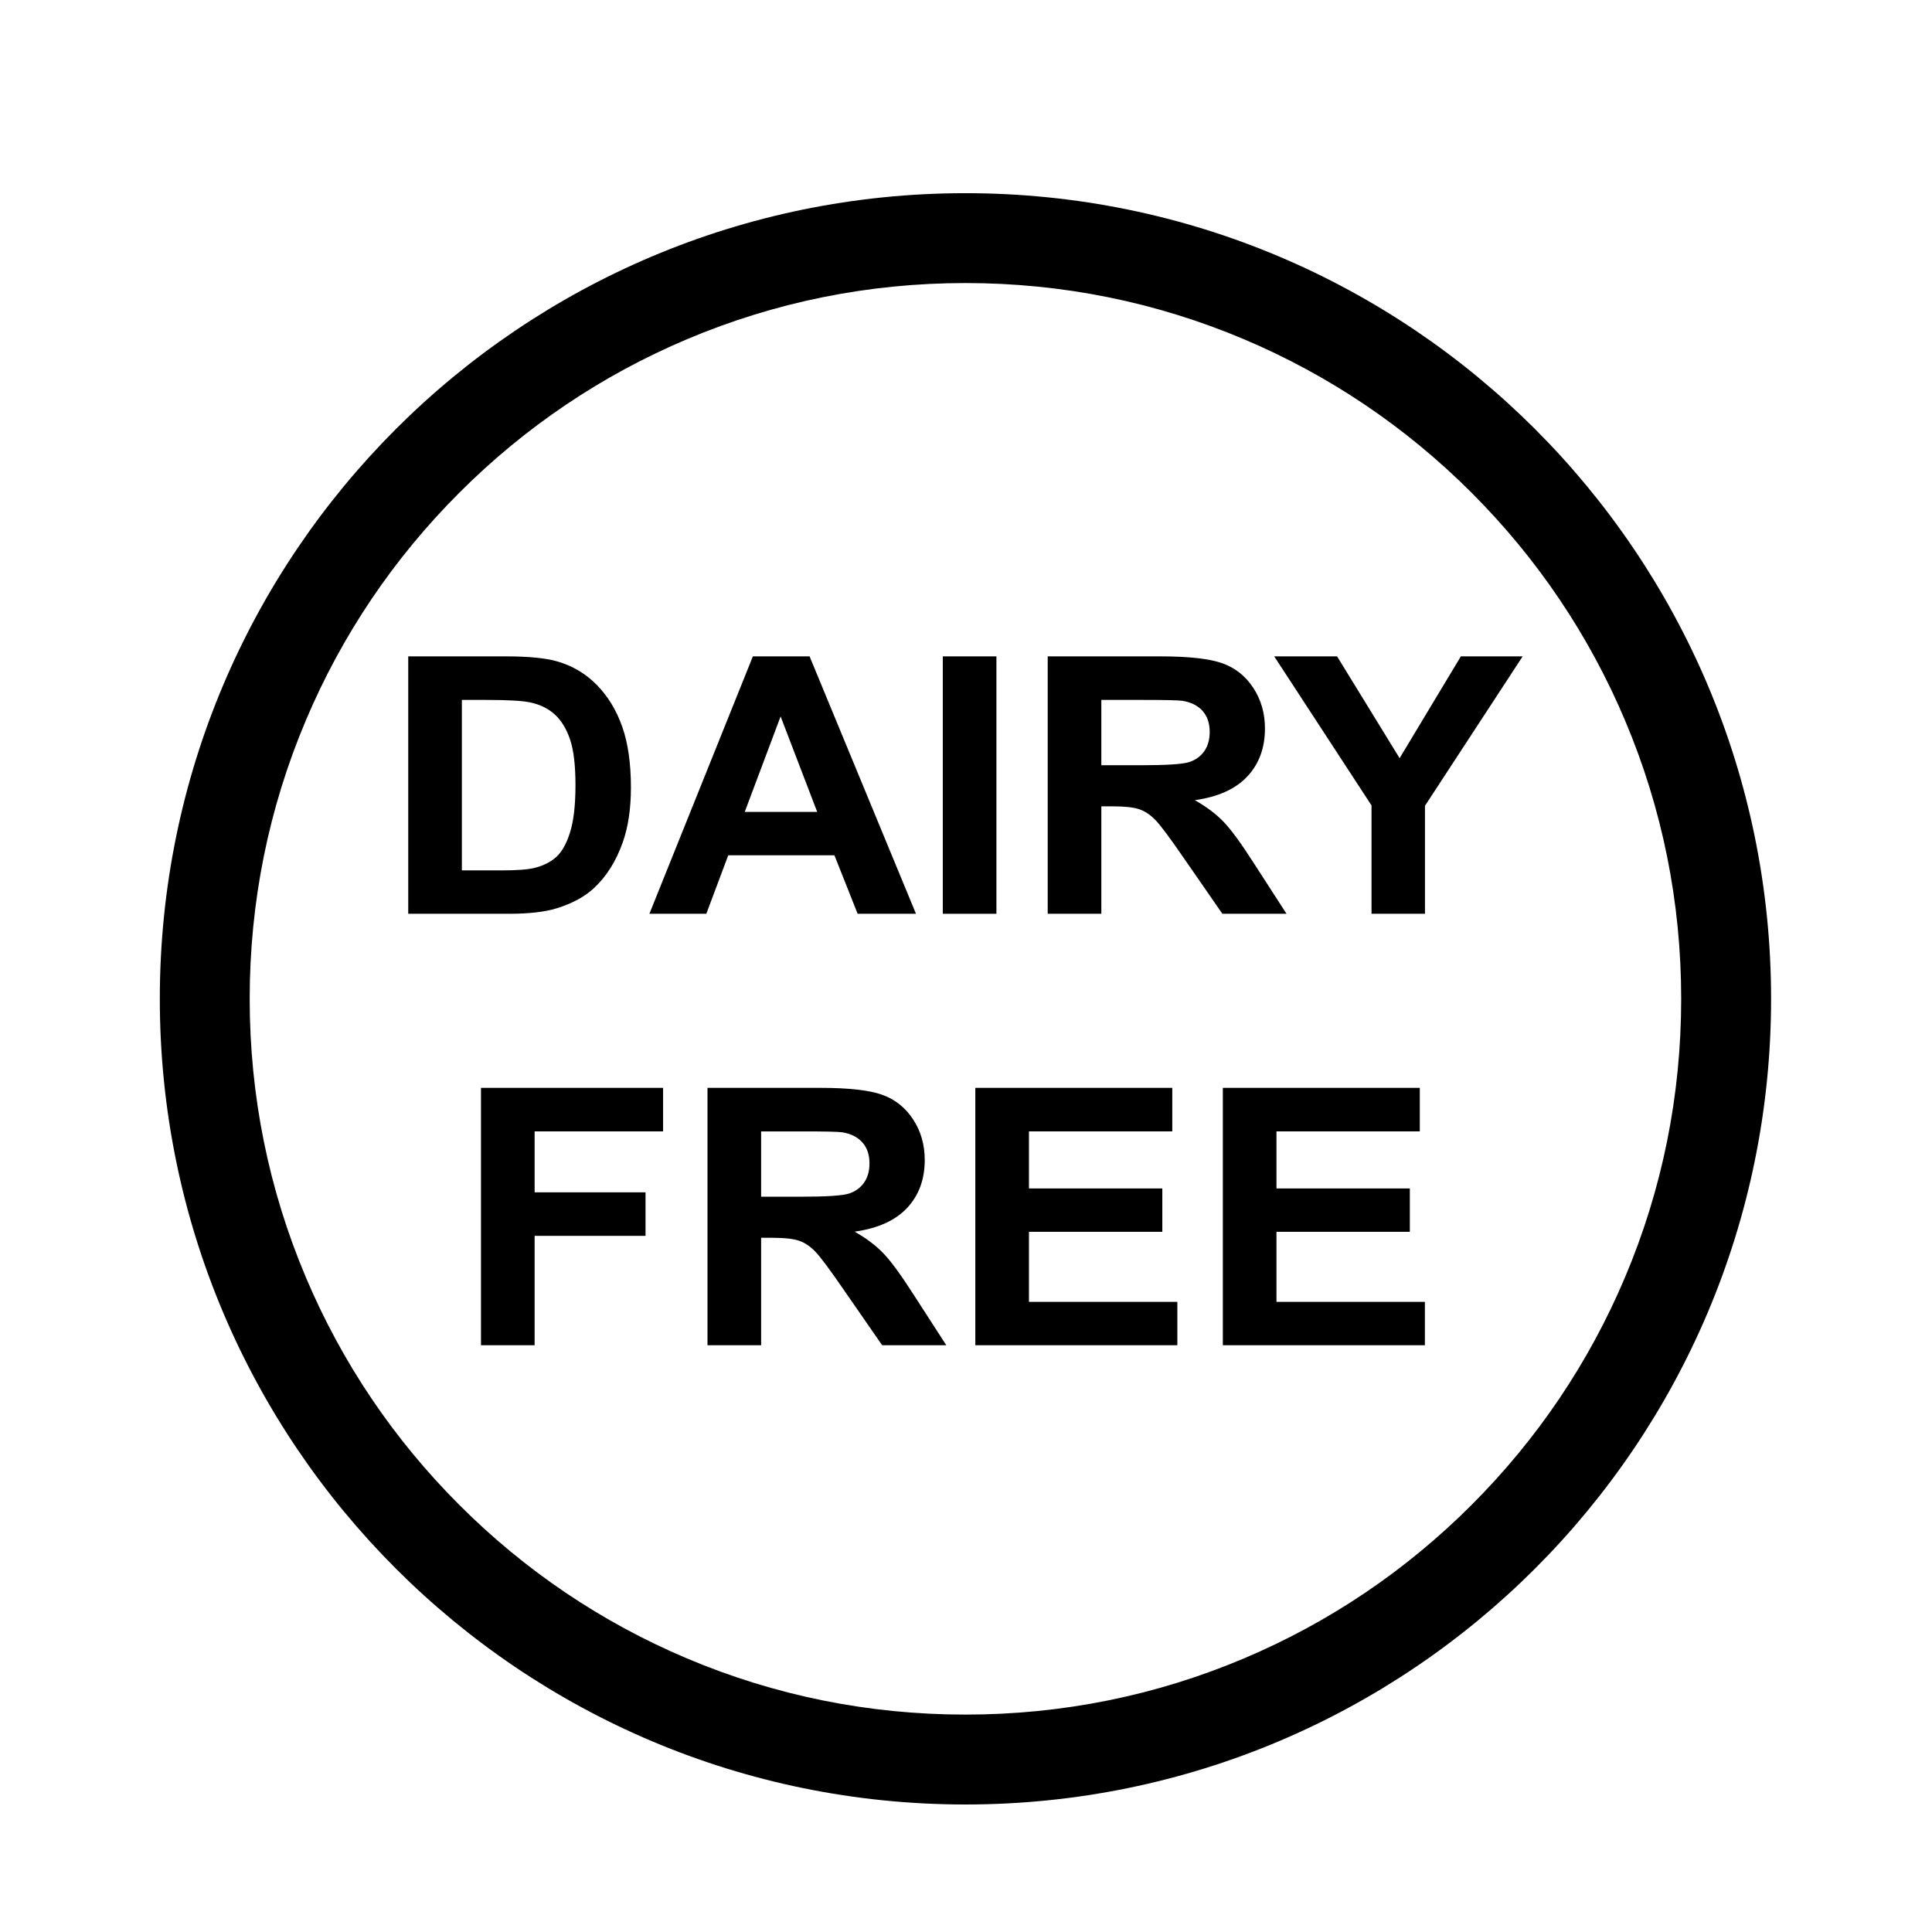
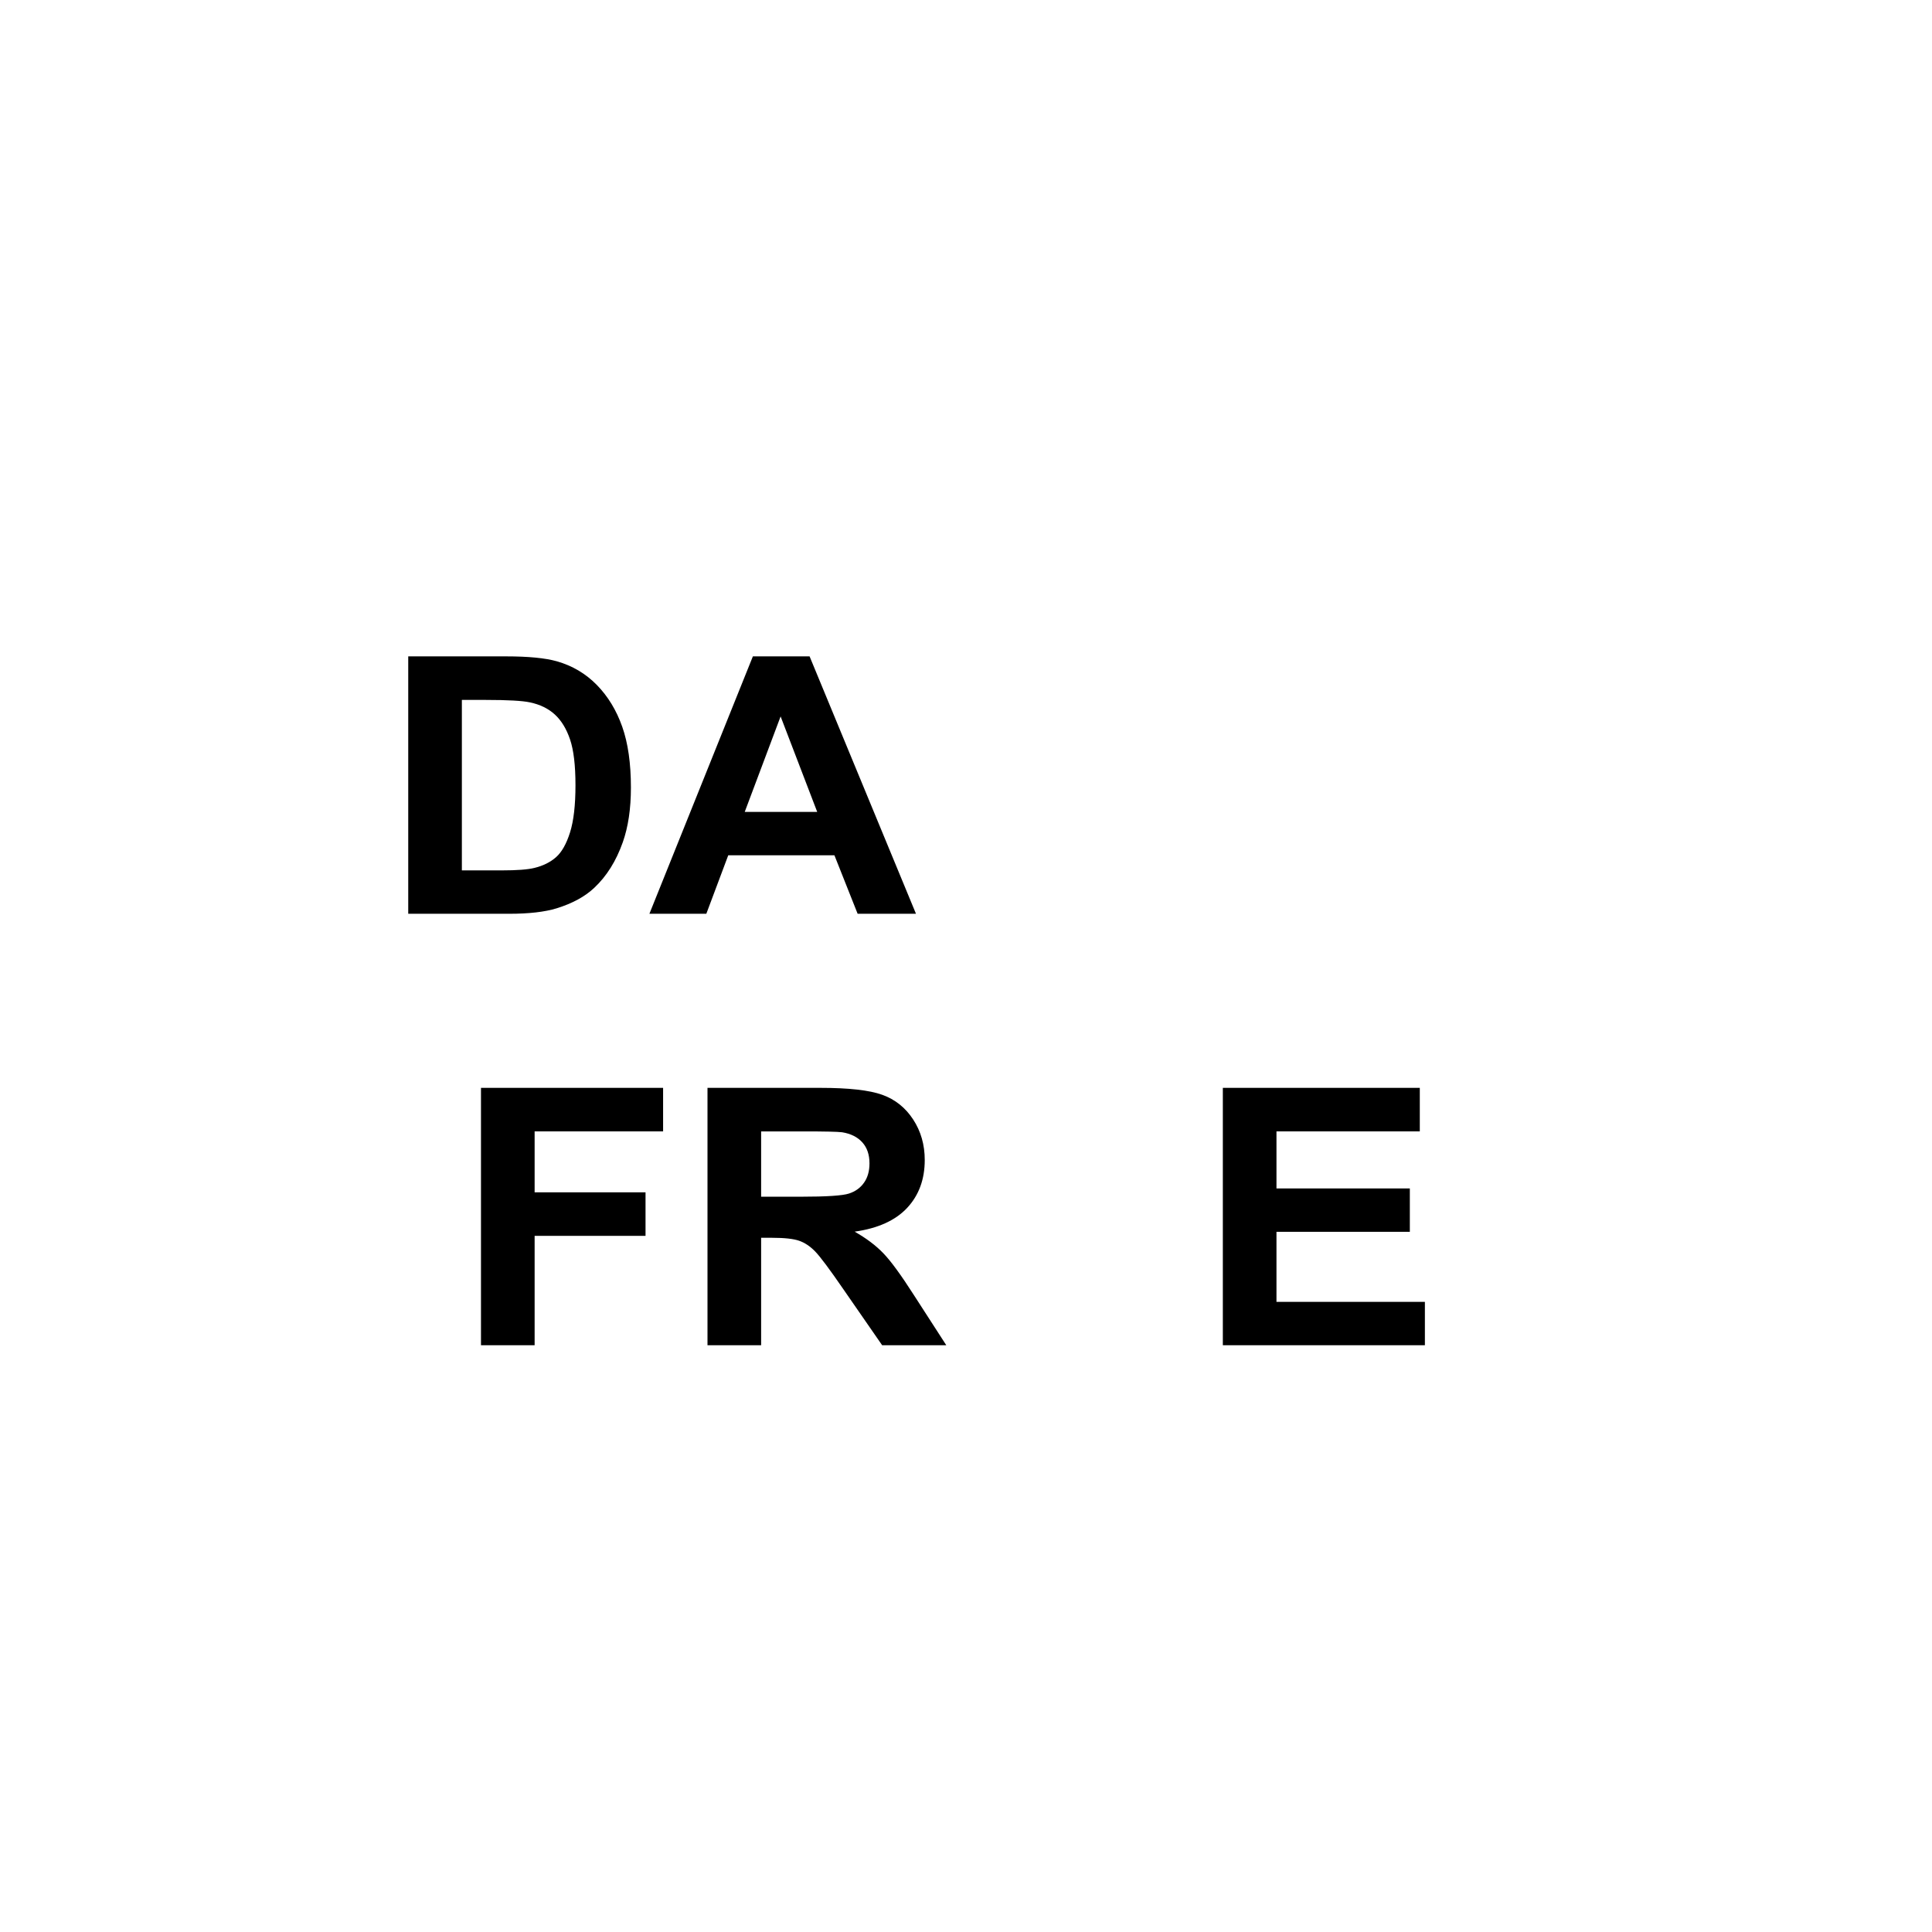
<svg xmlns="http://www.w3.org/2000/svg" width="500" zoomAndPan="magnify" viewBox="0 0 375 375" height="500" preserveAspectRatio="xMidYMid meet" version="1.0">
  <defs>
    <clipPath id="id1">
      <path d="M 31.023 37.5 L 343.773 37.5 L 343.773 350.25 L 31.023 350.25 Z M 31.023 37.5 " clip-rule="nonzero" />
    </clipPath>
  </defs>
  <g clip-path="url(#id1)">
-     <path fill="#000000" d="M 187.391 54.941 C 206.152 54.941 224.344 58.613 241.465 65.852 C 258.004 72.852 272.863 82.867 285.629 95.633 C 298.391 108.398 308.41 123.258 315.406 139.801 C 322.648 156.918 326.316 175.109 326.316 193.871 C 326.316 212.633 322.648 230.828 315.406 247.945 C 308.414 264.484 298.391 279.344 285.629 292.109 C 272.863 304.875 258.004 314.895 241.465 321.891 C 224.344 329.129 206.156 332.801 187.391 332.801 C 168.629 332.801 150.438 329.129 133.32 321.891 C 116.777 314.895 101.918 304.875 89.156 292.109 C 76.391 279.344 66.371 264.484 59.375 247.945 C 52.133 230.828 48.465 212.633 48.465 193.871 C 48.465 175.109 52.133 156.914 59.375 139.801 C 66.371 123.258 76.391 108.398 89.156 95.633 C 101.918 82.867 116.777 72.848 133.32 65.852 C 150.438 58.613 168.629 54.941 187.391 54.941 M 187.391 37.496 C 101.027 37.496 31.02 107.508 31.02 193.875 C 31.02 280.238 101.027 350.25 187.391 350.25 C 273.754 350.25 343.766 280.238 343.766 193.871 C 343.766 107.504 273.754 37.496 187.391 37.496 Z M 187.391 37.496 " fill-opacity="1" fill-rule="nonzero" />
-   </g>
+     </g>
  <path fill="#000000" d="M 79.238 127.402 L 98.266 127.402 C 102.555 127.402 105.828 127.723 108.078 128.355 C 111.105 129.219 113.695 130.754 115.852 132.957 C 118.008 135.164 119.648 137.859 120.773 141.051 C 121.898 144.242 122.461 148.18 122.461 152.859 C 122.461 156.973 121.934 160.516 120.879 163.492 C 119.59 167.129 117.75 170.07 115.355 172.316 C 113.551 174.023 111.113 175.352 108.039 176.305 C 105.742 177.008 102.672 177.363 98.828 177.363 L 79.238 177.363 Z M 89.648 135.852 L 89.648 168.941 L 97.422 168.941 C 100.328 168.941 102.426 168.785 103.715 168.465 C 105.402 168.059 106.805 167.363 107.918 166.387 C 109.031 165.41 109.941 163.801 110.645 161.566 C 111.348 159.328 111.699 156.277 111.699 152.414 C 111.699 148.555 111.348 145.59 110.645 143.523 C 109.941 141.453 108.957 139.844 107.691 138.684 C 106.426 137.523 104.816 136.742 102.871 136.332 C 101.418 136.016 98.57 135.855 94.324 135.855 L 89.648 135.855 Z M 89.648 135.852 " fill-opacity="1" fill-rule="nonzero" />
  <path fill="#000000" d="M 177.789 177.359 L 166.465 177.359 L 161.961 166.012 L 141.352 166.012 L 137.098 177.359 L 126.051 177.359 L 146.133 127.402 L 157.141 127.402 Z M 158.621 157.594 L 151.516 139.059 L 144.551 157.594 Z M 158.621 157.594 " fill-opacity="1" fill-rule="nonzero" />
-   <path fill="#000000" d="M 182.996 127.402 L 193.406 127.402 L 193.406 177.363 L 182.996 177.363 Z M 182.996 127.402 " fill-opacity="1" fill-rule="nonzero" />
-   <path fill="#000000" d="M 203.359 177.359 L 203.359 127.402 L 225.27 127.402 C 230.781 127.402 234.785 127.852 237.281 128.75 C 239.777 129.645 241.777 131.242 243.277 133.535 C 244.777 135.832 245.527 138.457 245.527 141.41 C 245.527 145.156 244.391 148.254 242.117 150.695 C 239.84 153.137 236.441 154.68 231.918 155.312 C 234.168 156.586 236.027 157.984 237.492 159.508 C 238.957 161.031 240.934 163.734 243.418 167.617 L 249.711 177.363 L 237.262 177.363 L 229.734 166.492 C 227.062 162.605 225.234 160.16 224.25 159.148 C 223.262 158.137 222.219 157.445 221.117 157.07 C 220.016 156.695 218.27 156.508 215.879 156.508 L 213.77 156.508 L 213.77 177.363 L 203.359 177.363 Z M 213.77 148.531 L 221.473 148.531 C 226.469 148.531 229.586 148.324 230.828 147.918 C 232.07 147.508 233.043 146.805 233.746 145.805 C 234.449 144.805 234.801 143.555 234.801 142.055 C 234.801 140.375 234.34 139.02 233.414 137.984 C 232.484 136.949 231.18 136.297 229.492 136.023 C 228.648 135.91 226.113 135.855 221.895 135.855 L 213.77 135.855 Z M 213.77 148.531 " fill-opacity="1" fill-rule="nonzero" />
-   <path fill="#000000" d="M 266.211 177.359 L 266.211 156.332 L 247.324 127.402 L 259.527 127.402 L 271.664 147.164 L 283.551 127.402 L 295.547 127.402 L 276.586 156.402 L 276.586 177.363 L 266.211 177.363 Z M 266.211 177.359 " fill-opacity="1" fill-rule="nonzero" />
  <path fill="#000000" d="M 93.359 261.109 L 93.359 211.152 L 128.707 211.152 L 128.707 219.602 L 103.77 219.602 L 103.77 231.43 L 125.297 231.43 L 125.297 239.879 L 103.77 239.879 L 103.77 261.109 Z M 93.359 261.109 " fill-opacity="1" fill-rule="nonzero" />
  <path fill="#000000" d="M 137.324 261.109 L 137.324 211.152 L 159.234 211.152 C 164.746 211.152 168.75 211.602 171.246 212.5 C 173.742 213.395 175.742 214.992 177.242 217.285 C 178.742 219.582 179.492 222.207 179.492 225.16 C 179.492 228.906 178.355 232.004 176.082 234.445 C 173.805 236.887 170.406 238.426 165.883 239.062 C 168.133 240.336 169.992 241.734 171.457 243.258 C 172.922 244.777 174.898 247.48 177.383 251.367 L 183.676 261.113 L 171.227 261.113 L 163.699 250.242 C 161.027 246.355 159.199 243.91 158.215 242.898 C 157.227 241.887 156.184 241.195 155.082 240.82 C 153.98 240.445 152.234 240.254 149.844 240.254 L 147.734 240.254 L 147.734 261.109 Z M 147.734 232.281 L 155.438 232.281 C 160.434 232.281 163.551 232.074 164.793 231.664 C 166.035 231.258 167.008 230.555 167.711 229.551 C 168.414 228.555 168.766 227.305 168.766 225.805 C 168.766 224.125 168.305 222.766 167.379 221.734 C 166.449 220.699 165.145 220.047 163.457 219.773 C 162.613 219.66 160.078 219.605 155.859 219.605 L 147.734 219.605 Z M 147.734 232.281 " fill-opacity="1" fill-rule="nonzero" />
-   <path fill="#000000" d="M 189.309 261.109 L 189.309 211.152 L 227.539 211.152 L 227.539 219.602 L 199.719 219.602 L 199.719 230.676 L 225.605 230.676 L 225.605 239.094 L 199.719 239.094 L 199.719 252.691 L 228.523 252.691 L 228.523 261.109 Z M 189.309 261.109 " fill-opacity="1" fill-rule="nonzero" />
  <path fill="#000000" d="M 237.352 261.109 L 237.352 211.152 L 275.582 211.152 L 275.582 219.602 L 247.762 219.602 L 247.762 230.676 L 273.648 230.676 L 273.648 239.094 L 247.762 239.094 L 247.762 252.691 L 276.57 252.691 L 276.57 261.109 Z M 237.352 261.109 " fill-opacity="1" fill-rule="nonzero" />
</svg>